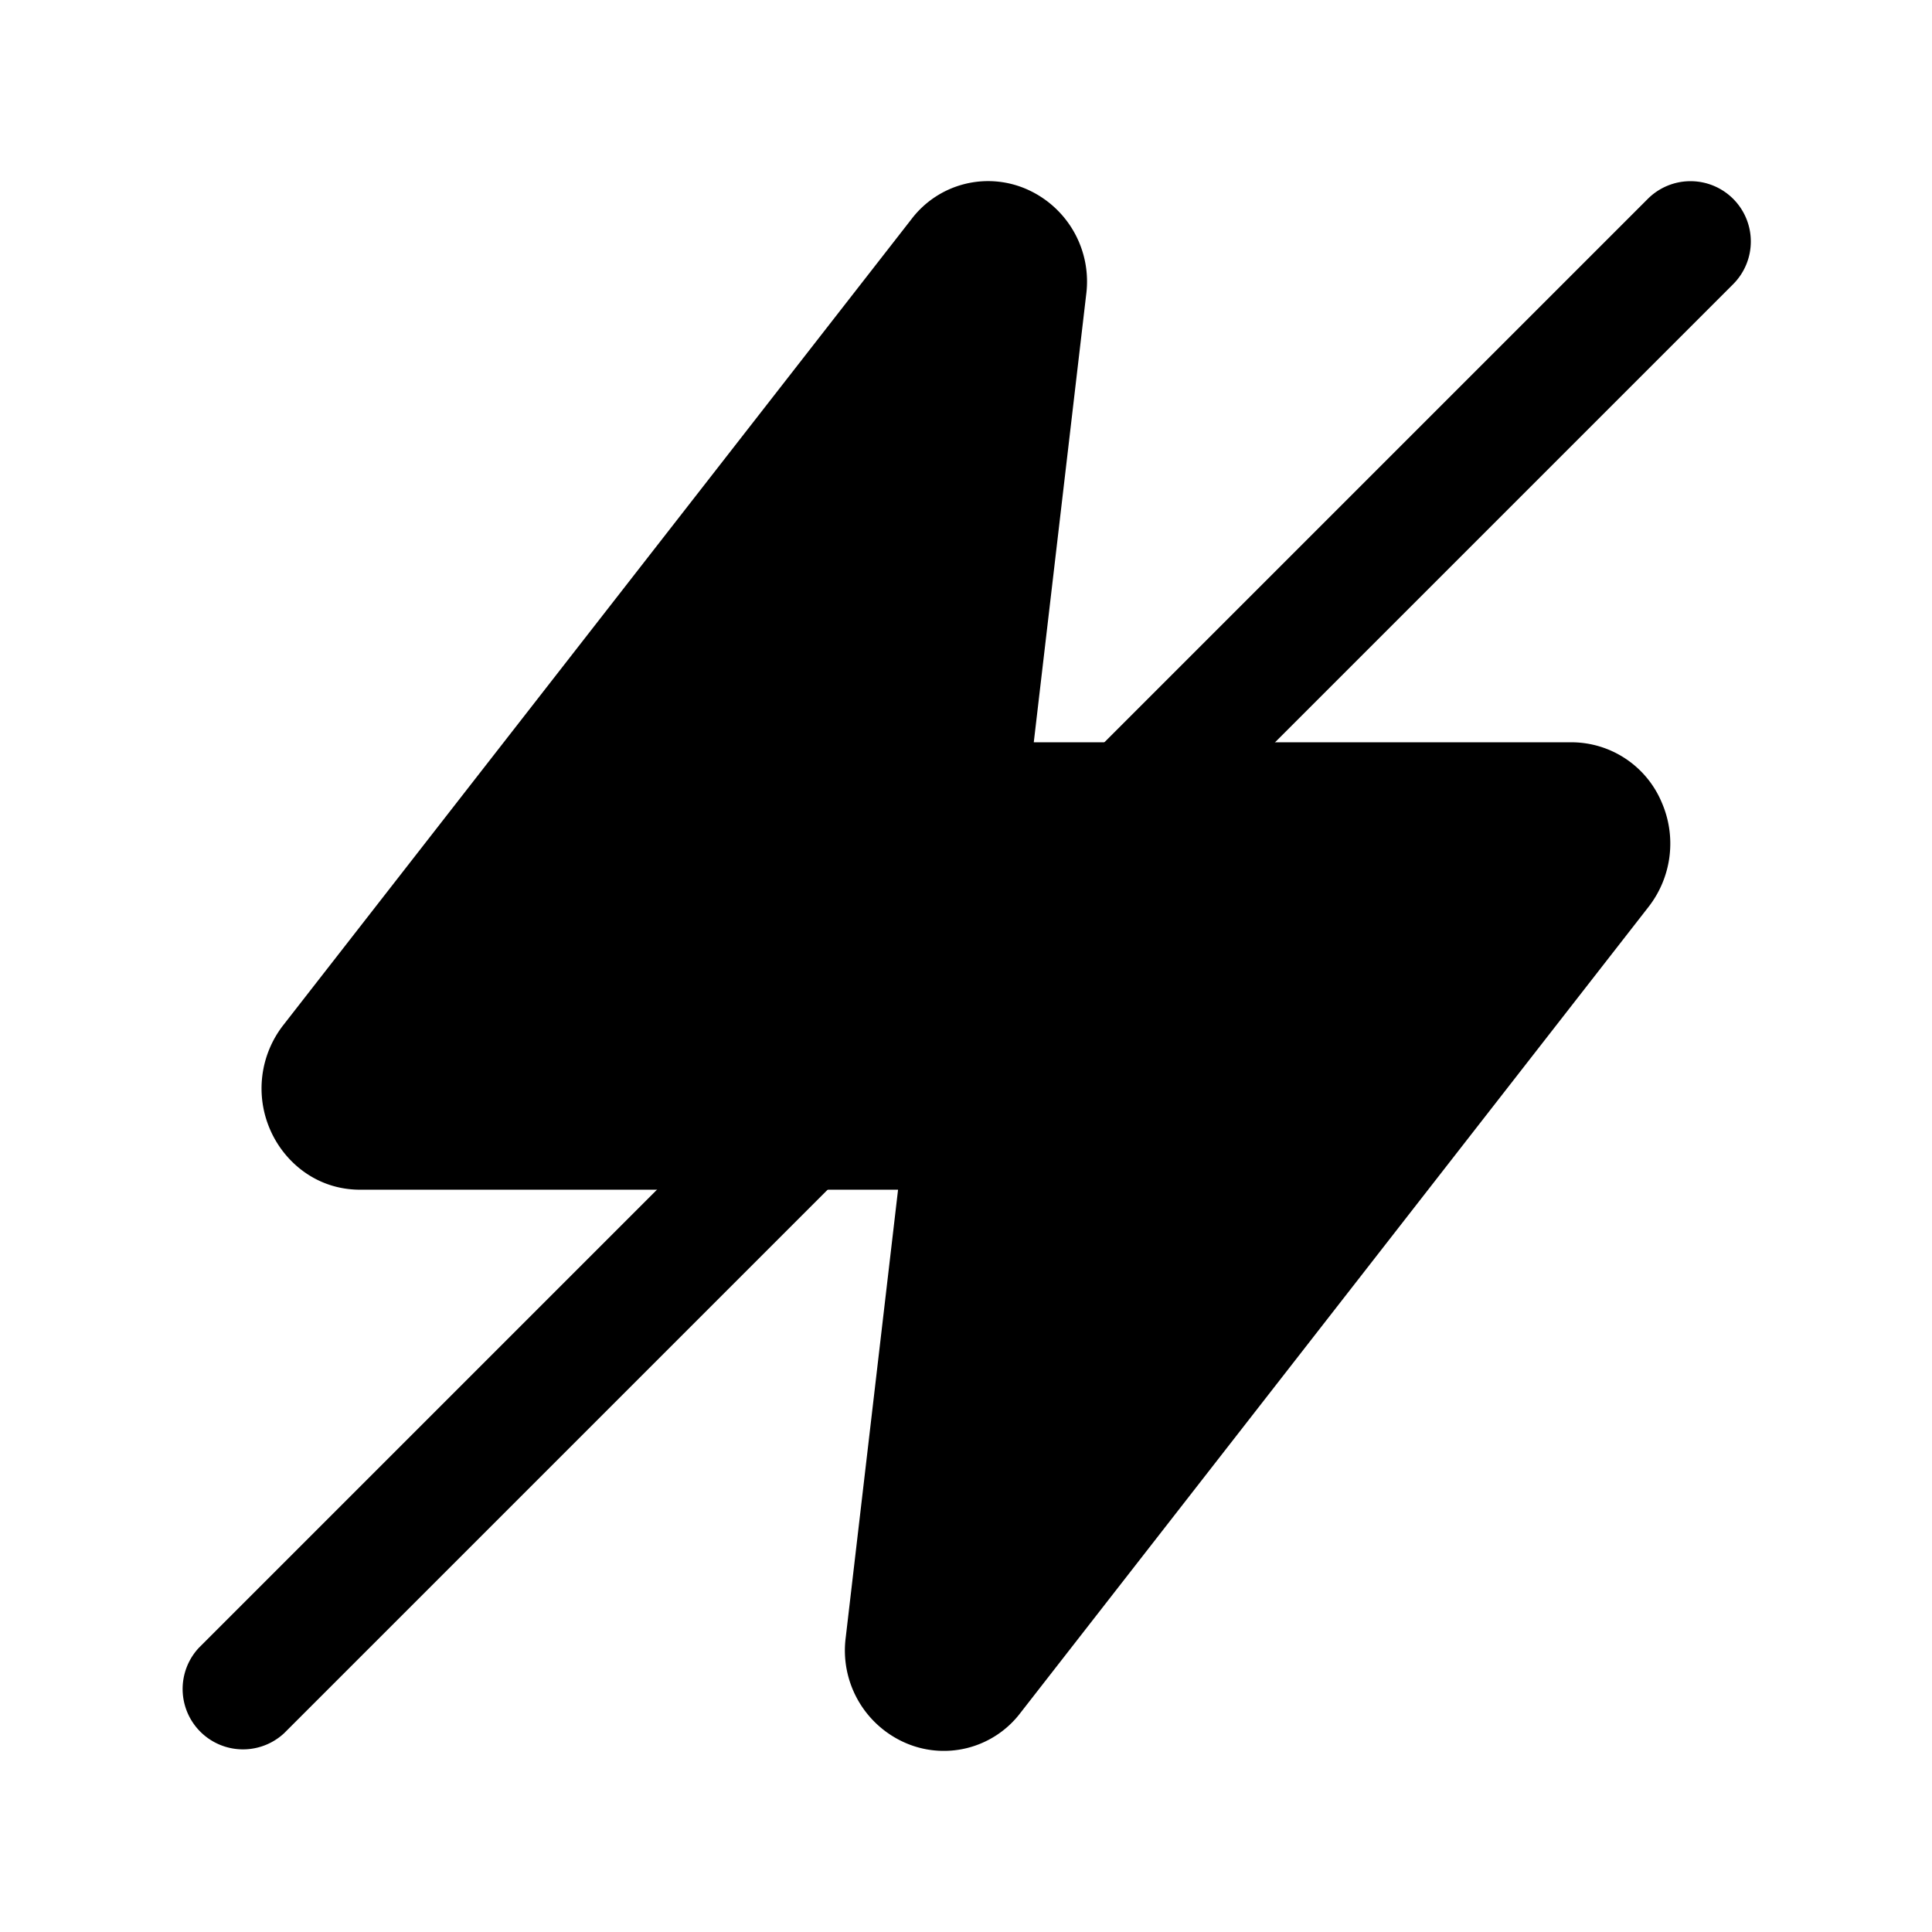
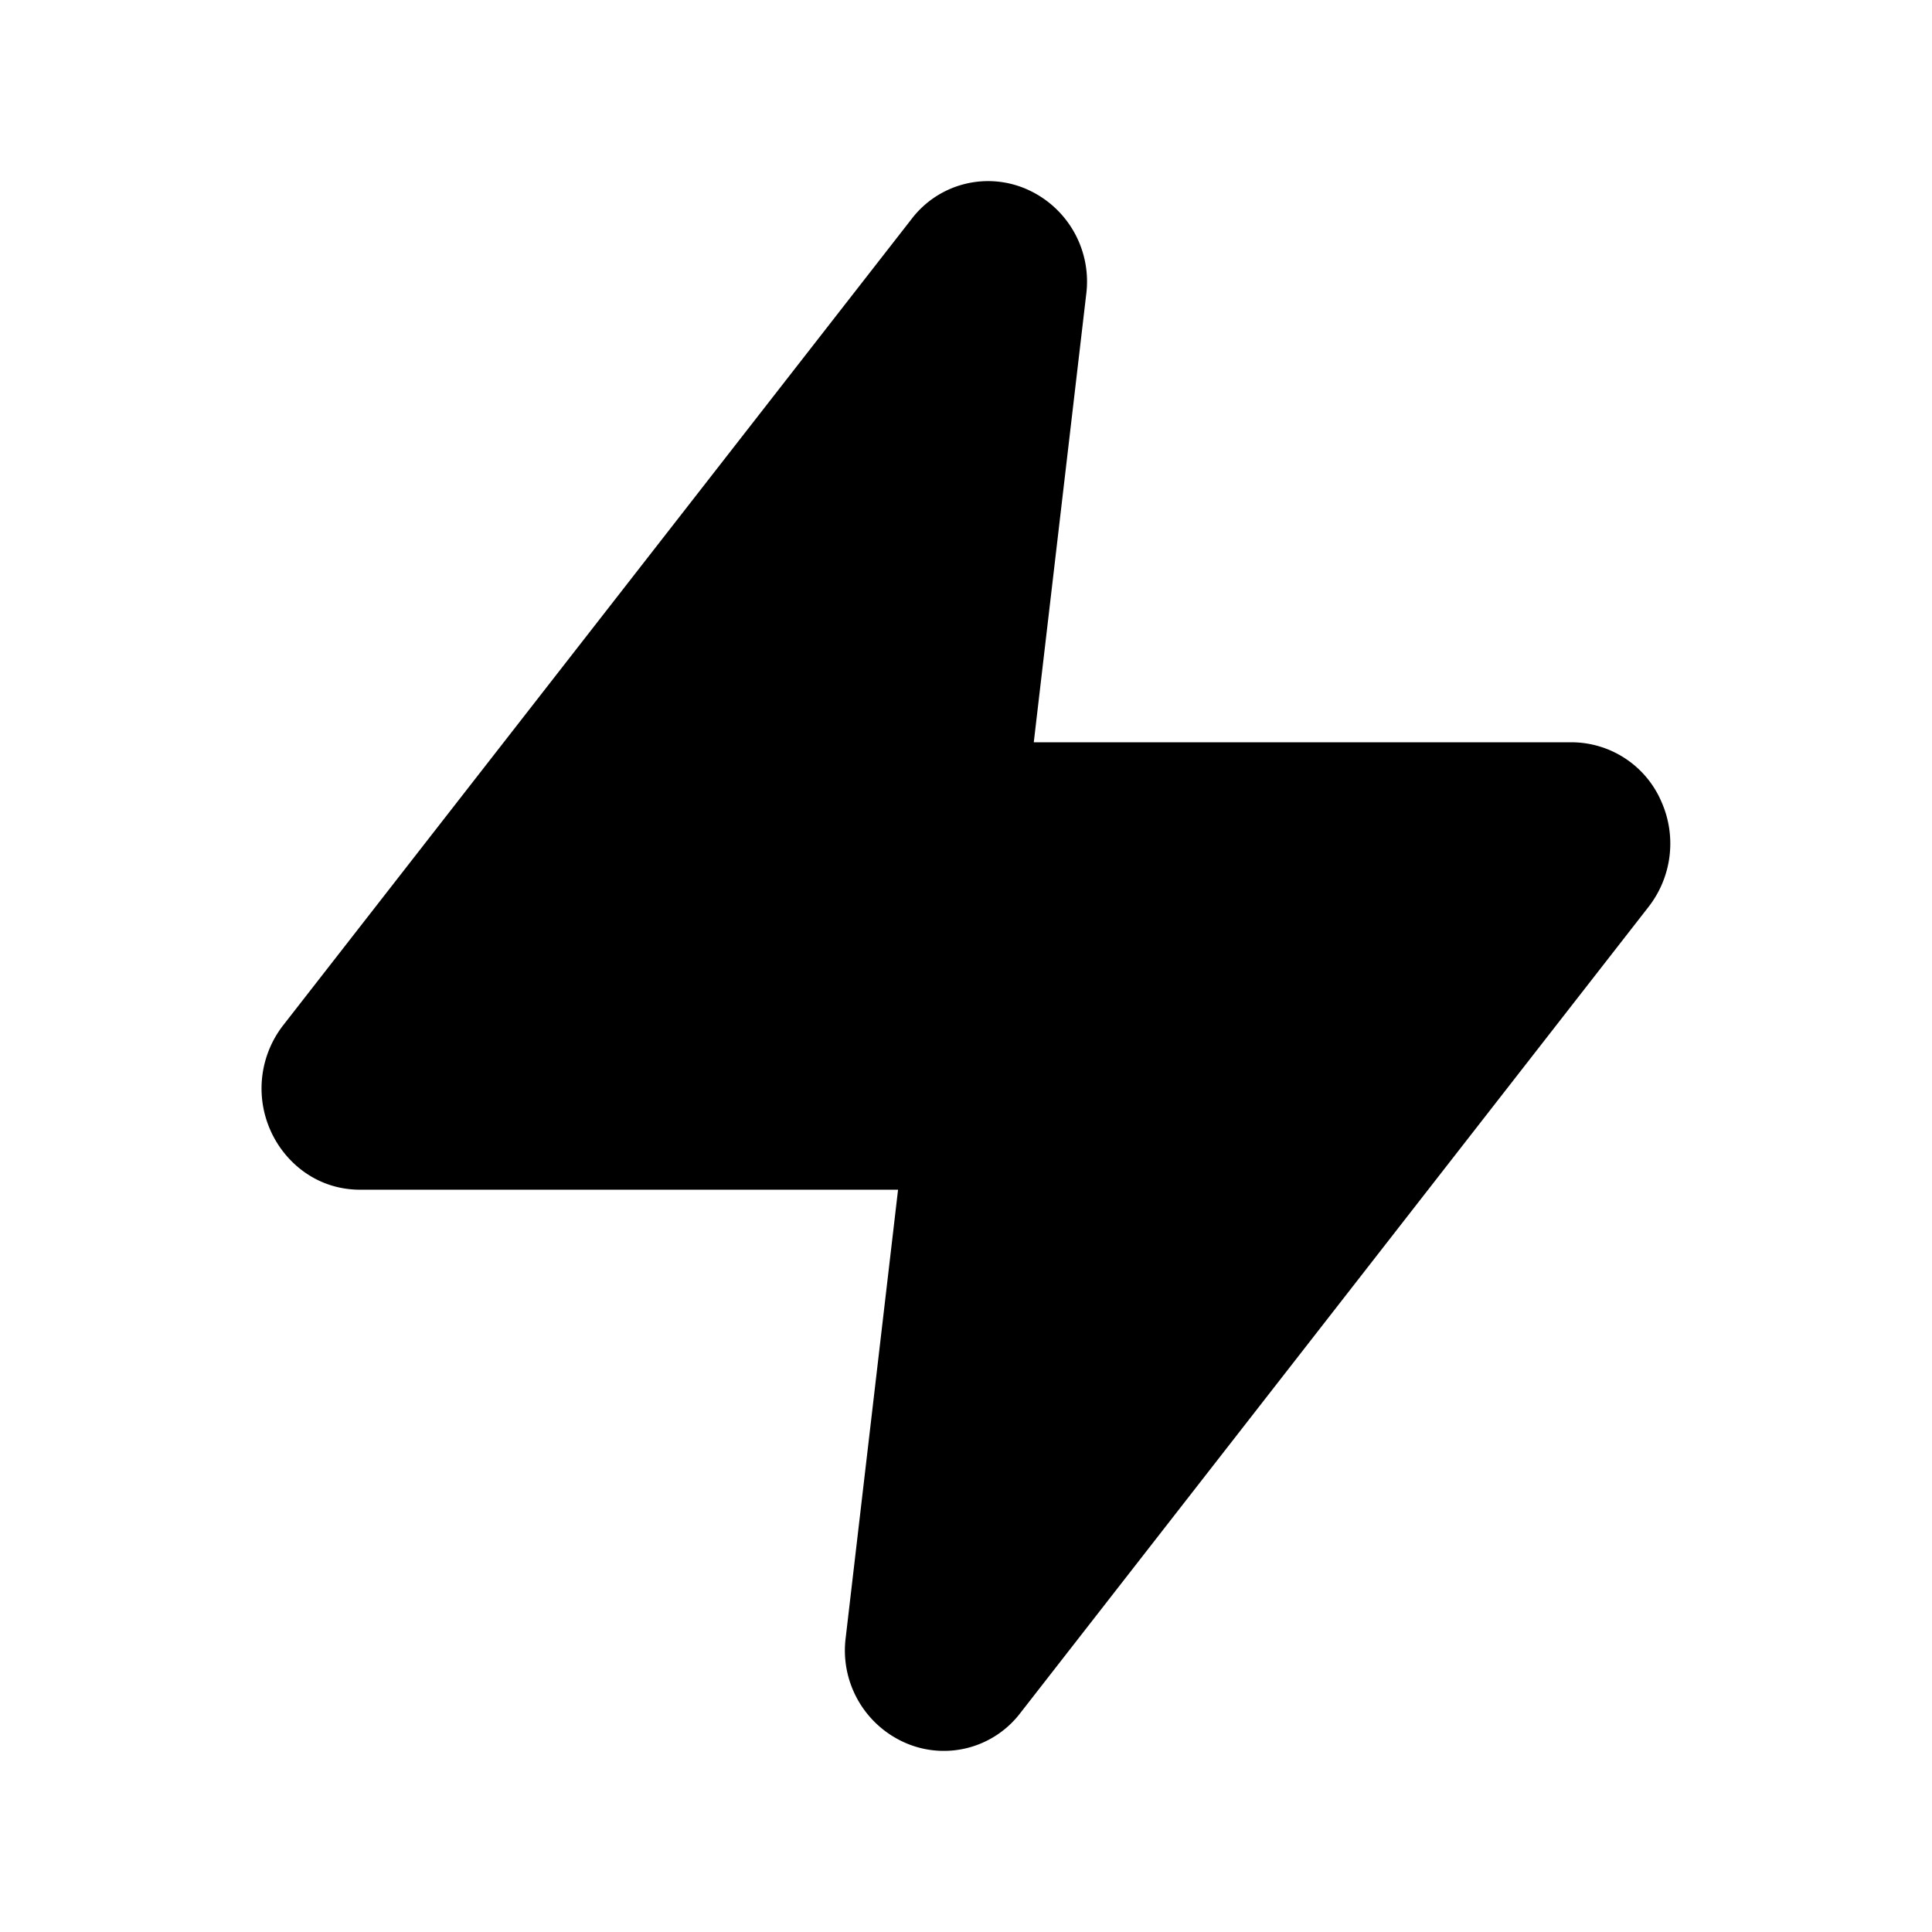
<svg xmlns="http://www.w3.org/2000/svg" width="24" height="24" fill="currentColor" viewBox="0 0 24 24">
  <path d="M13.493 3.659a1.252 1.252 0 0 0-.711-1.296 1.195 1.195 0 0 0-1.46.36L3.518 12.736a1.28 1.28 0 0 0-.16 1.302c.172.393.57.741 1.116.741h6.682l-.65 5.562a1.252 1.252 0 0 0 .711 1.296 1.195 1.195 0 0 0 1.46-.36l7.803-10.013a1.28 1.28 0 0 0 .16-1.302 1.218 1.218 0 0 0-1.116-.741h-6.682z" />
-   <path fill-rule="evenodd" d="M21.53 2.47a.75.75 0 0 1 0 1.06l-18 18a.75.75 0 0 1-1.06-1.06l18-18a.75.75 0 0 1 1.06 0" />
</svg>